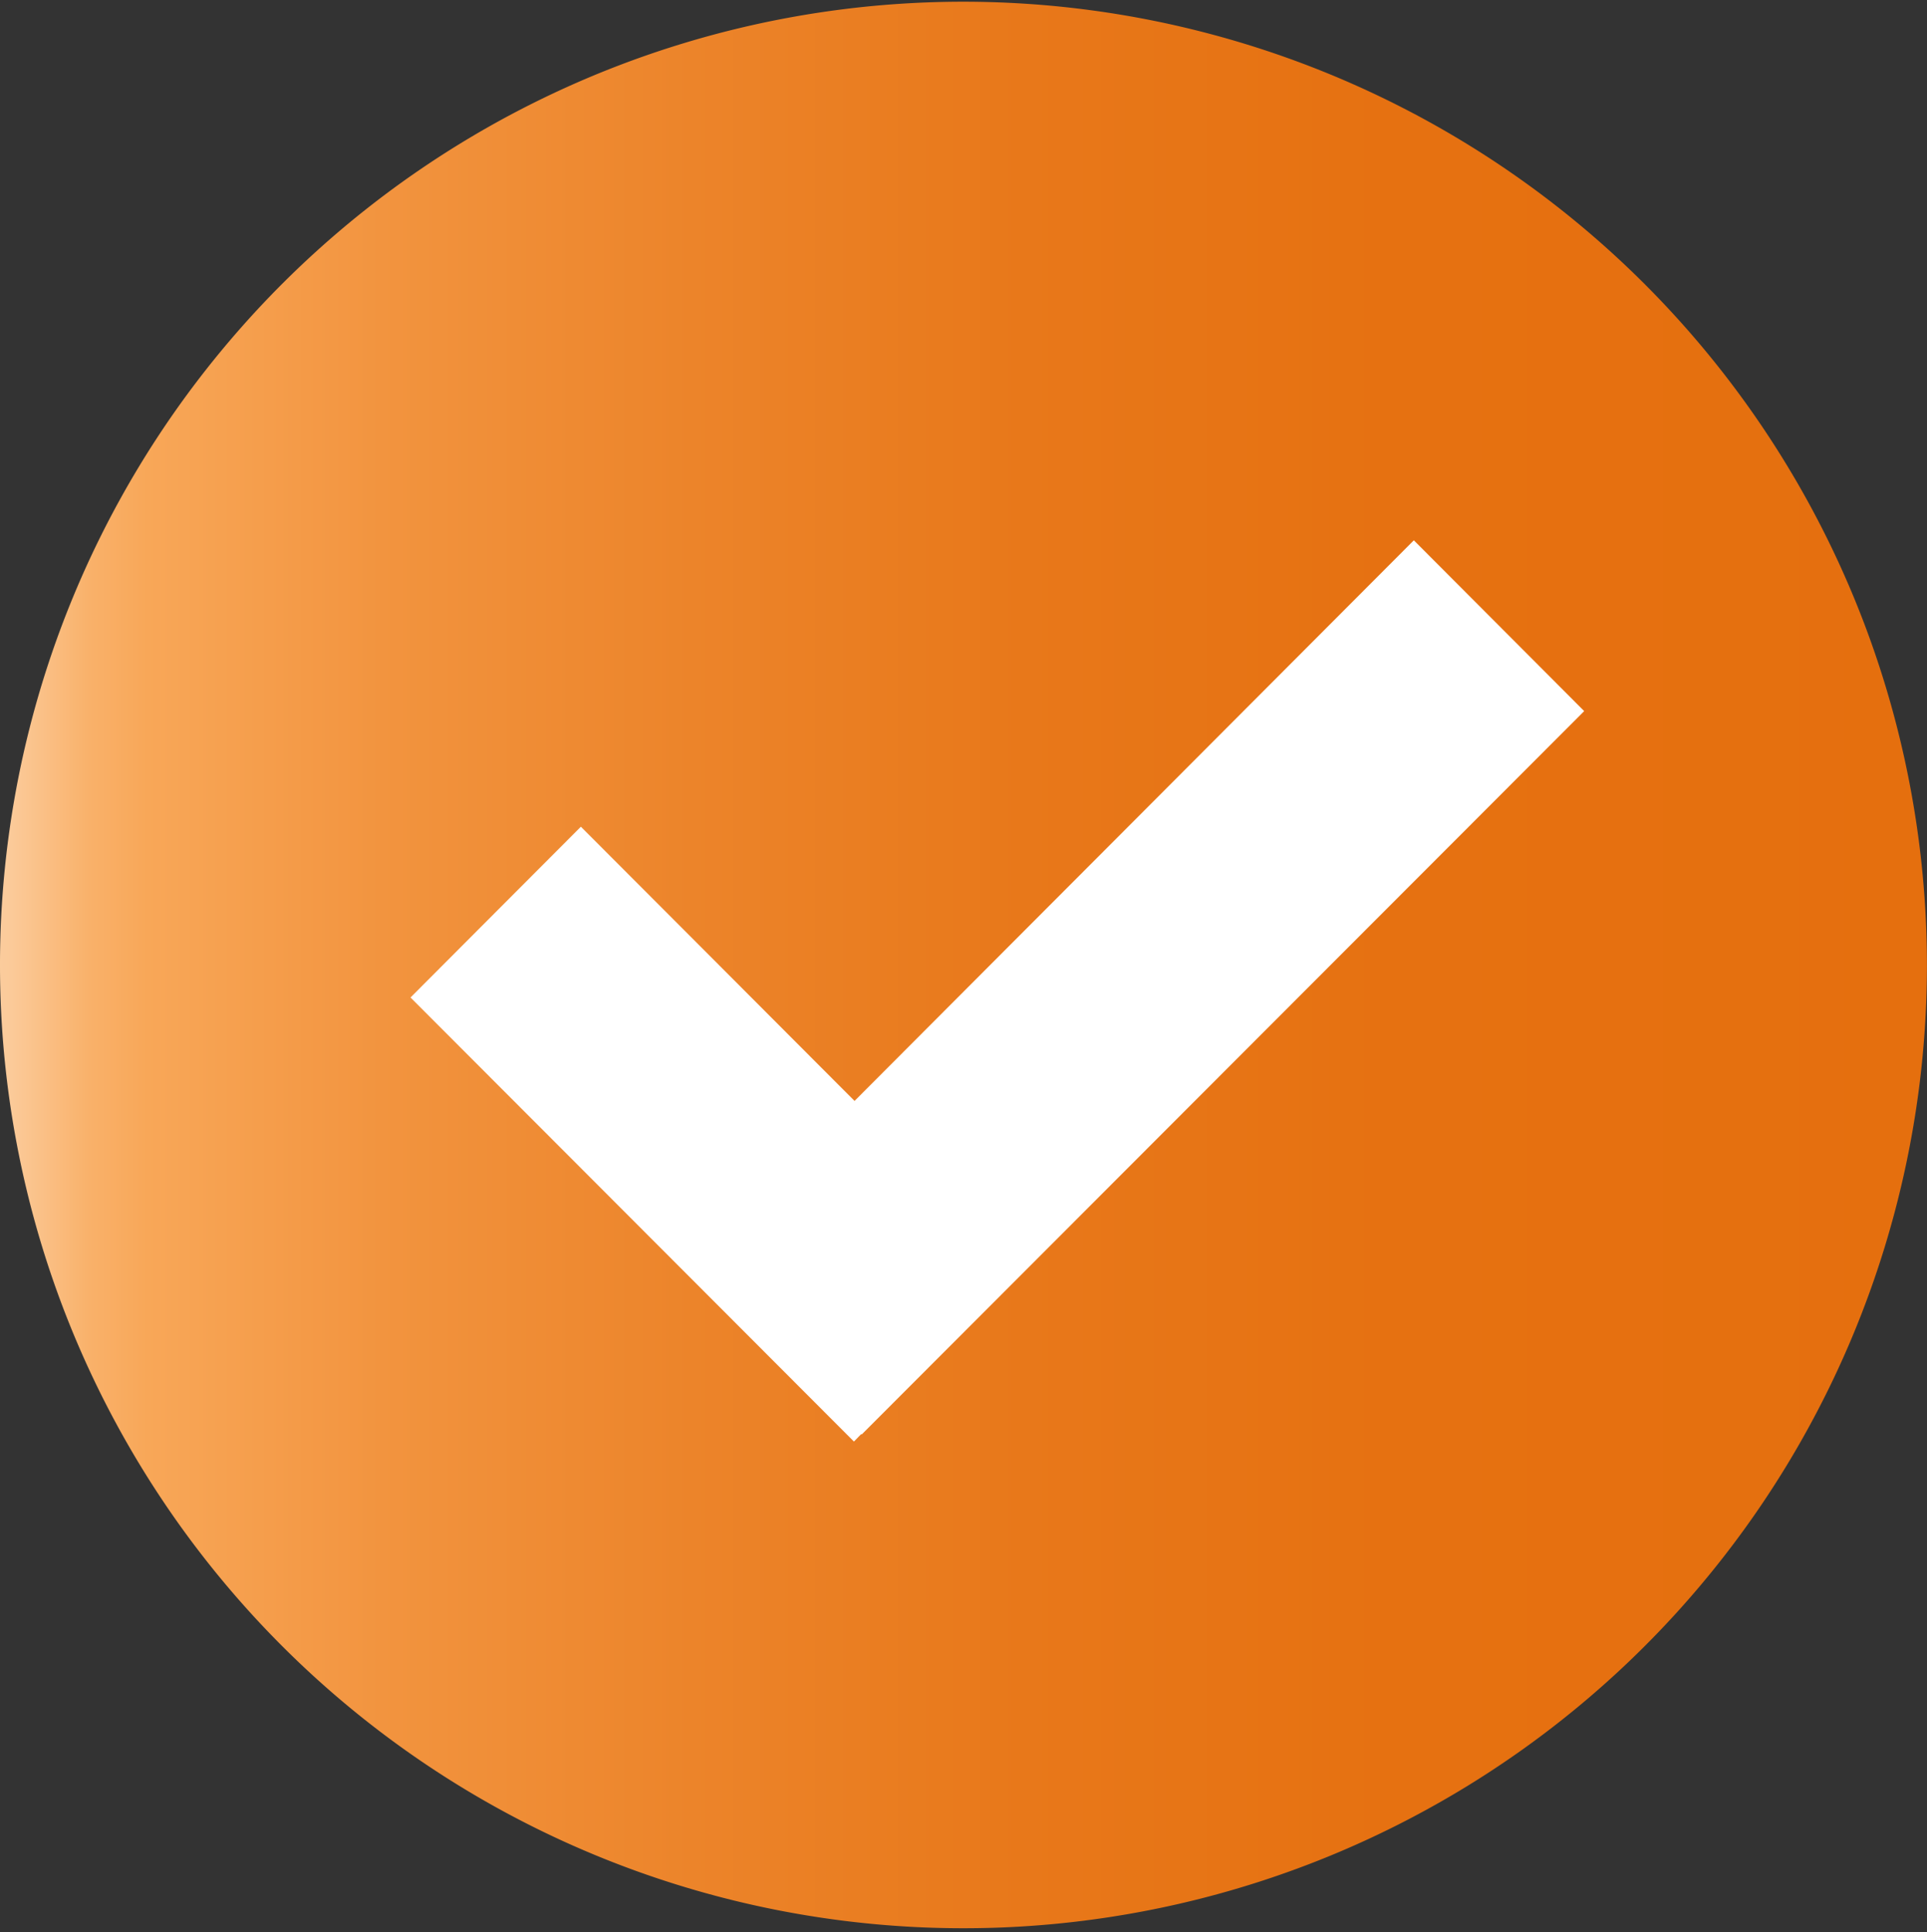
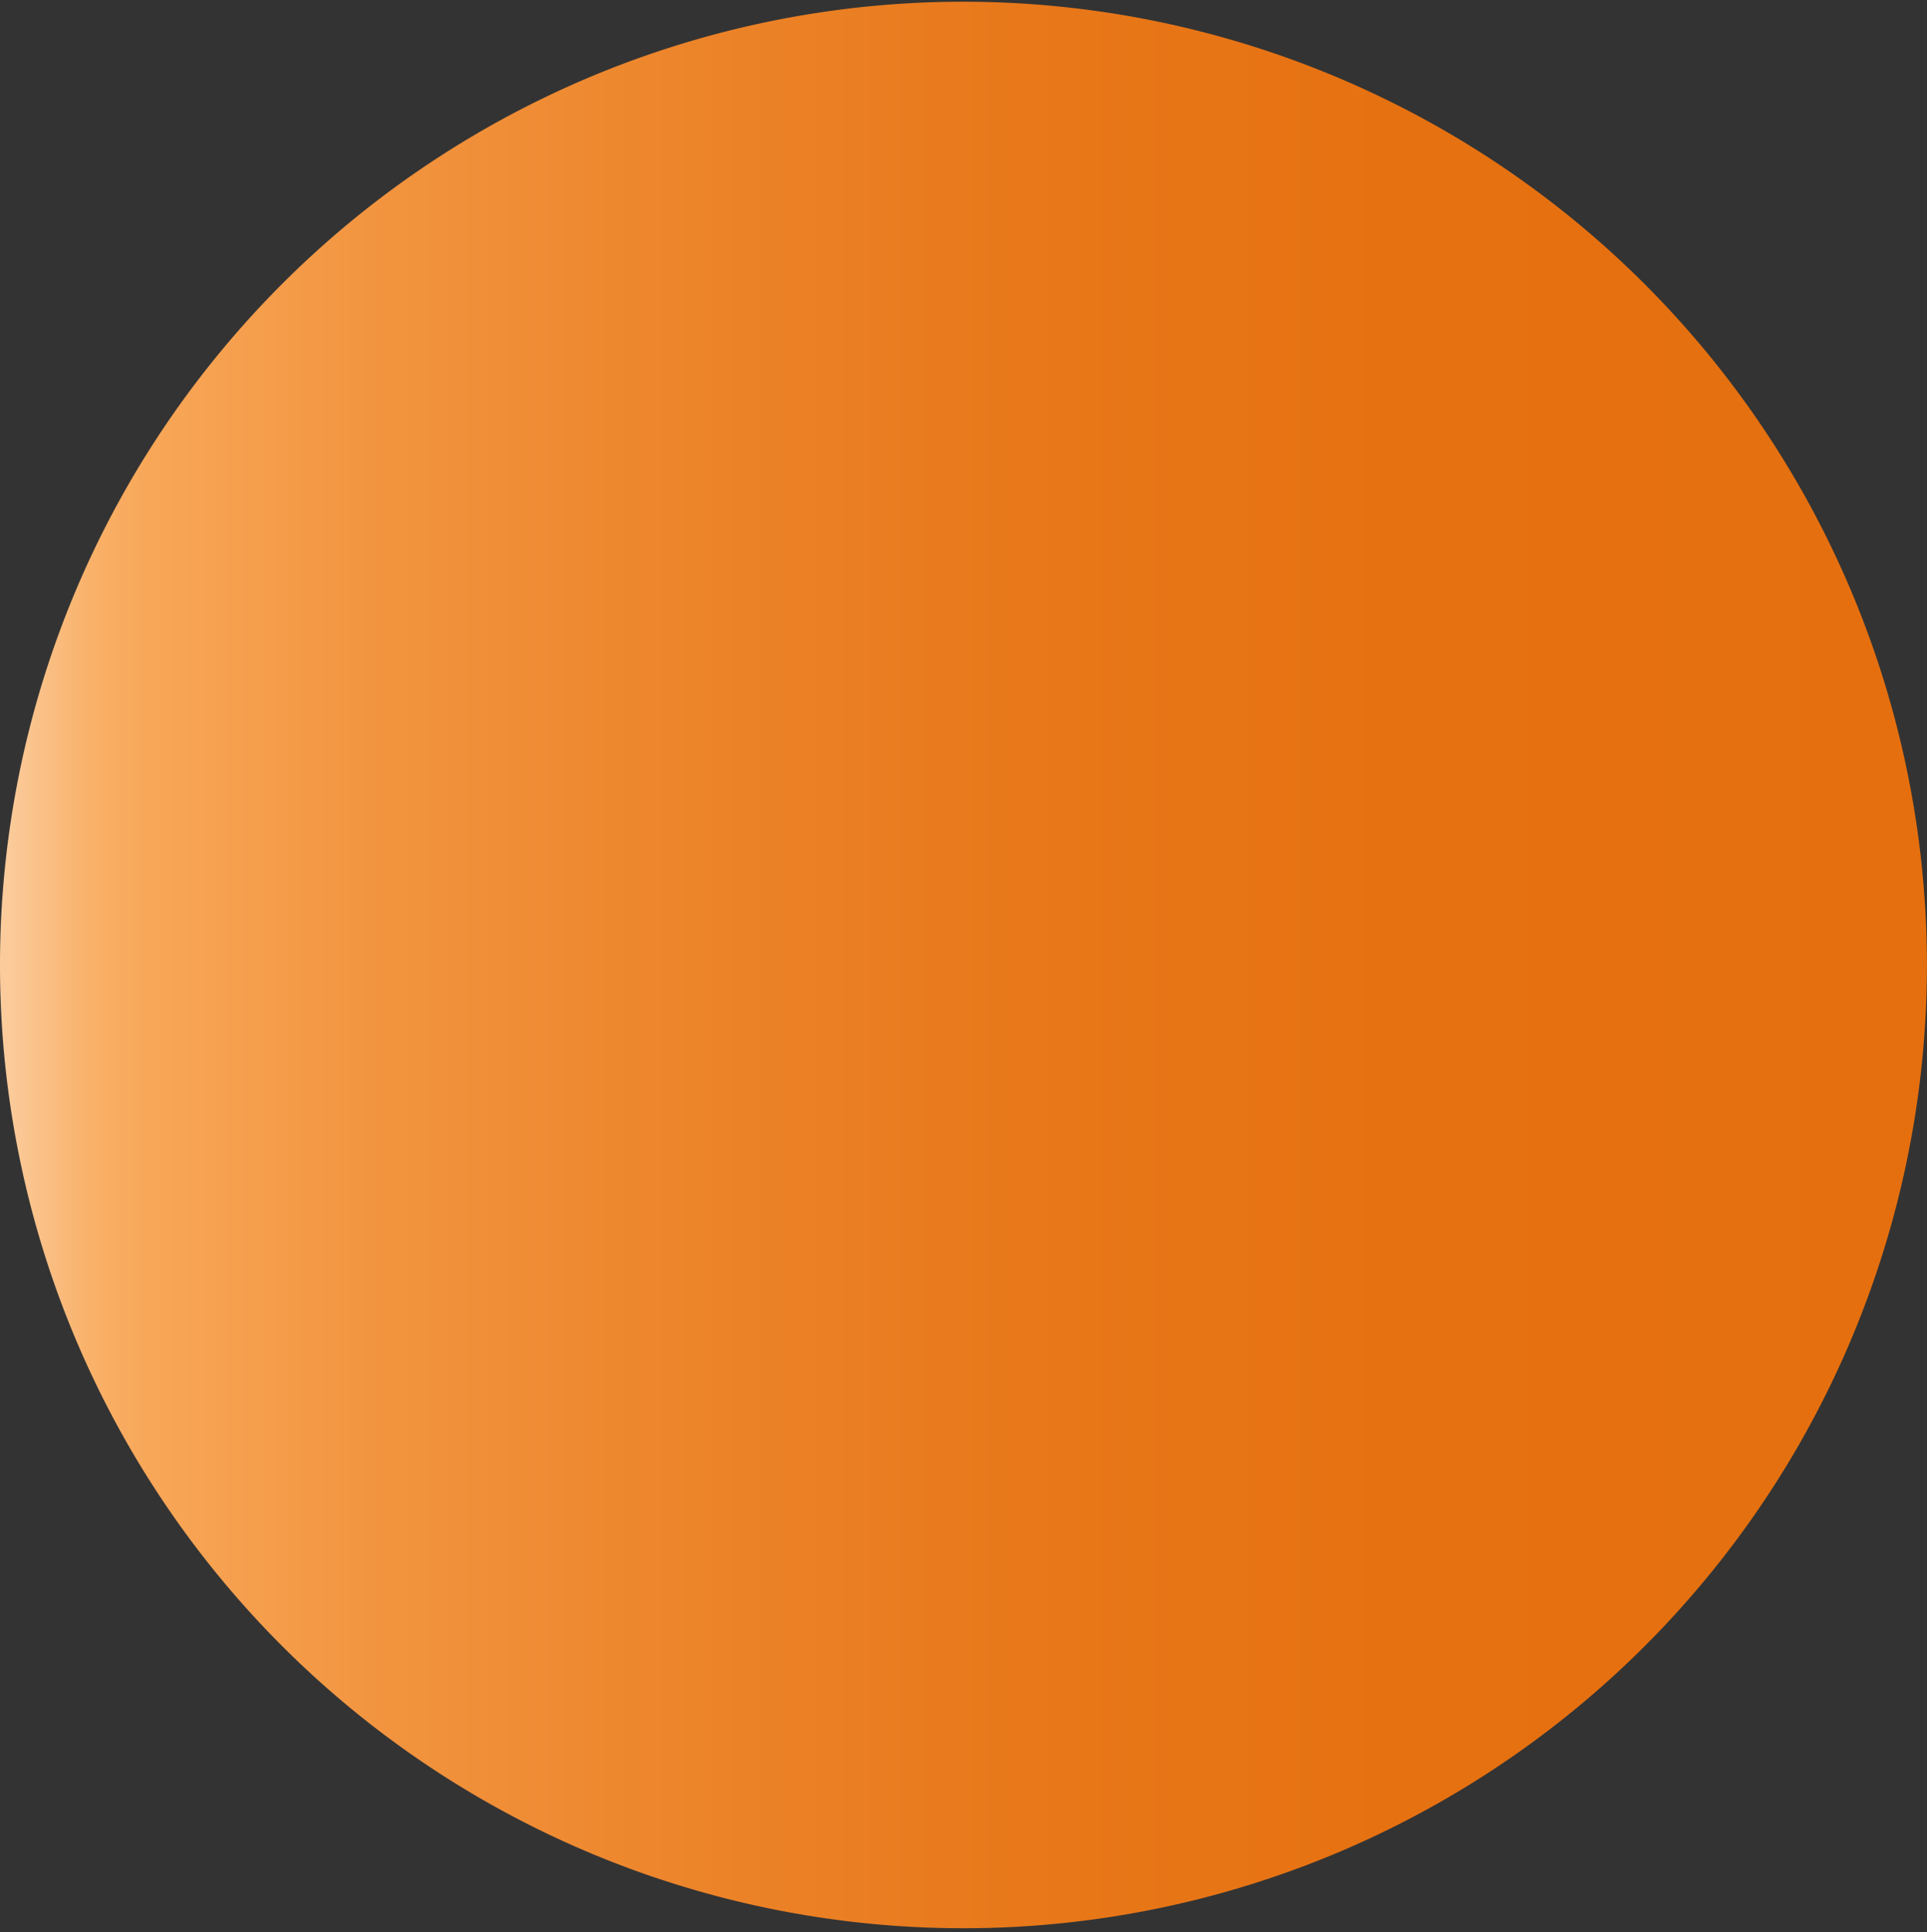
<svg xmlns="http://www.w3.org/2000/svg" id="Espace_Patient" data-name="Espace Patient" width="28.201" height="28.283" viewBox="0 0 28.201 28.283">
  <rect x="0" y="0" width="28.201" height="28.283" fill="#333333" stroke="none" />
  <defs>
    <clipPath id="clip-path">
      <rect id="Rectangle_322" data-name="Rectangle 322" width="28.201" height="28.283" fill="none" />
    </clipPath>
    <linearGradient id="linear-gradient-orange" y1="0.5" x2="1" y2="0.5" gradientUnits="objectBoundingBox">
      <stop offset="0" stop-color="#fff" />
      <stop offset="0" stop-color="#fef1e4" />
      <stop offset="0" stop-color="#fcddbe" />
      <stop offset="0" stop-color="#fbcd9f" />
      <stop offset="0.01" stop-color="#fbca99" />
      <stop offset="0.05" stop-color="#f9b16a" />
      <stop offset="0.08" stop-color="#f8a758" />
      <stop offset="0.2" stop-color="#f2943f" />
      <stop offset="0.36" stop-color="#ec842a" />
      <stop offset="0.53" stop-color="#e8781a" />
      <stop offset="0.72" stop-color="#e67111" />
      <stop offset="1" stop-color="#e56f0e" />
    </linearGradient>
  </defs>
  <g id="Groupe_385" data-name="Groupe 385" clip-path="url(#clip-path)">
    <path id="Tracé_261" data-name="Tracé 261" d="M28.2,14.523A14.1,14.1,0,1,1,14.1.4,14.108,14.108,0,0,1,28.2,14.523Z" transform="translate(0 -0.375)" fill="url(#linear-gradient-orange)" />
  </g>
-   <path id="Tracé_262" data-name="Tracé 262" d="M115.176,131.566l-2.493-2.5-8.185,8.206-4.005-4.014L98,135.758l6.489,6.5.107-.11.006.007Z" transform="translate(-91.992 -121.157)" fill="#fff" />
</svg>